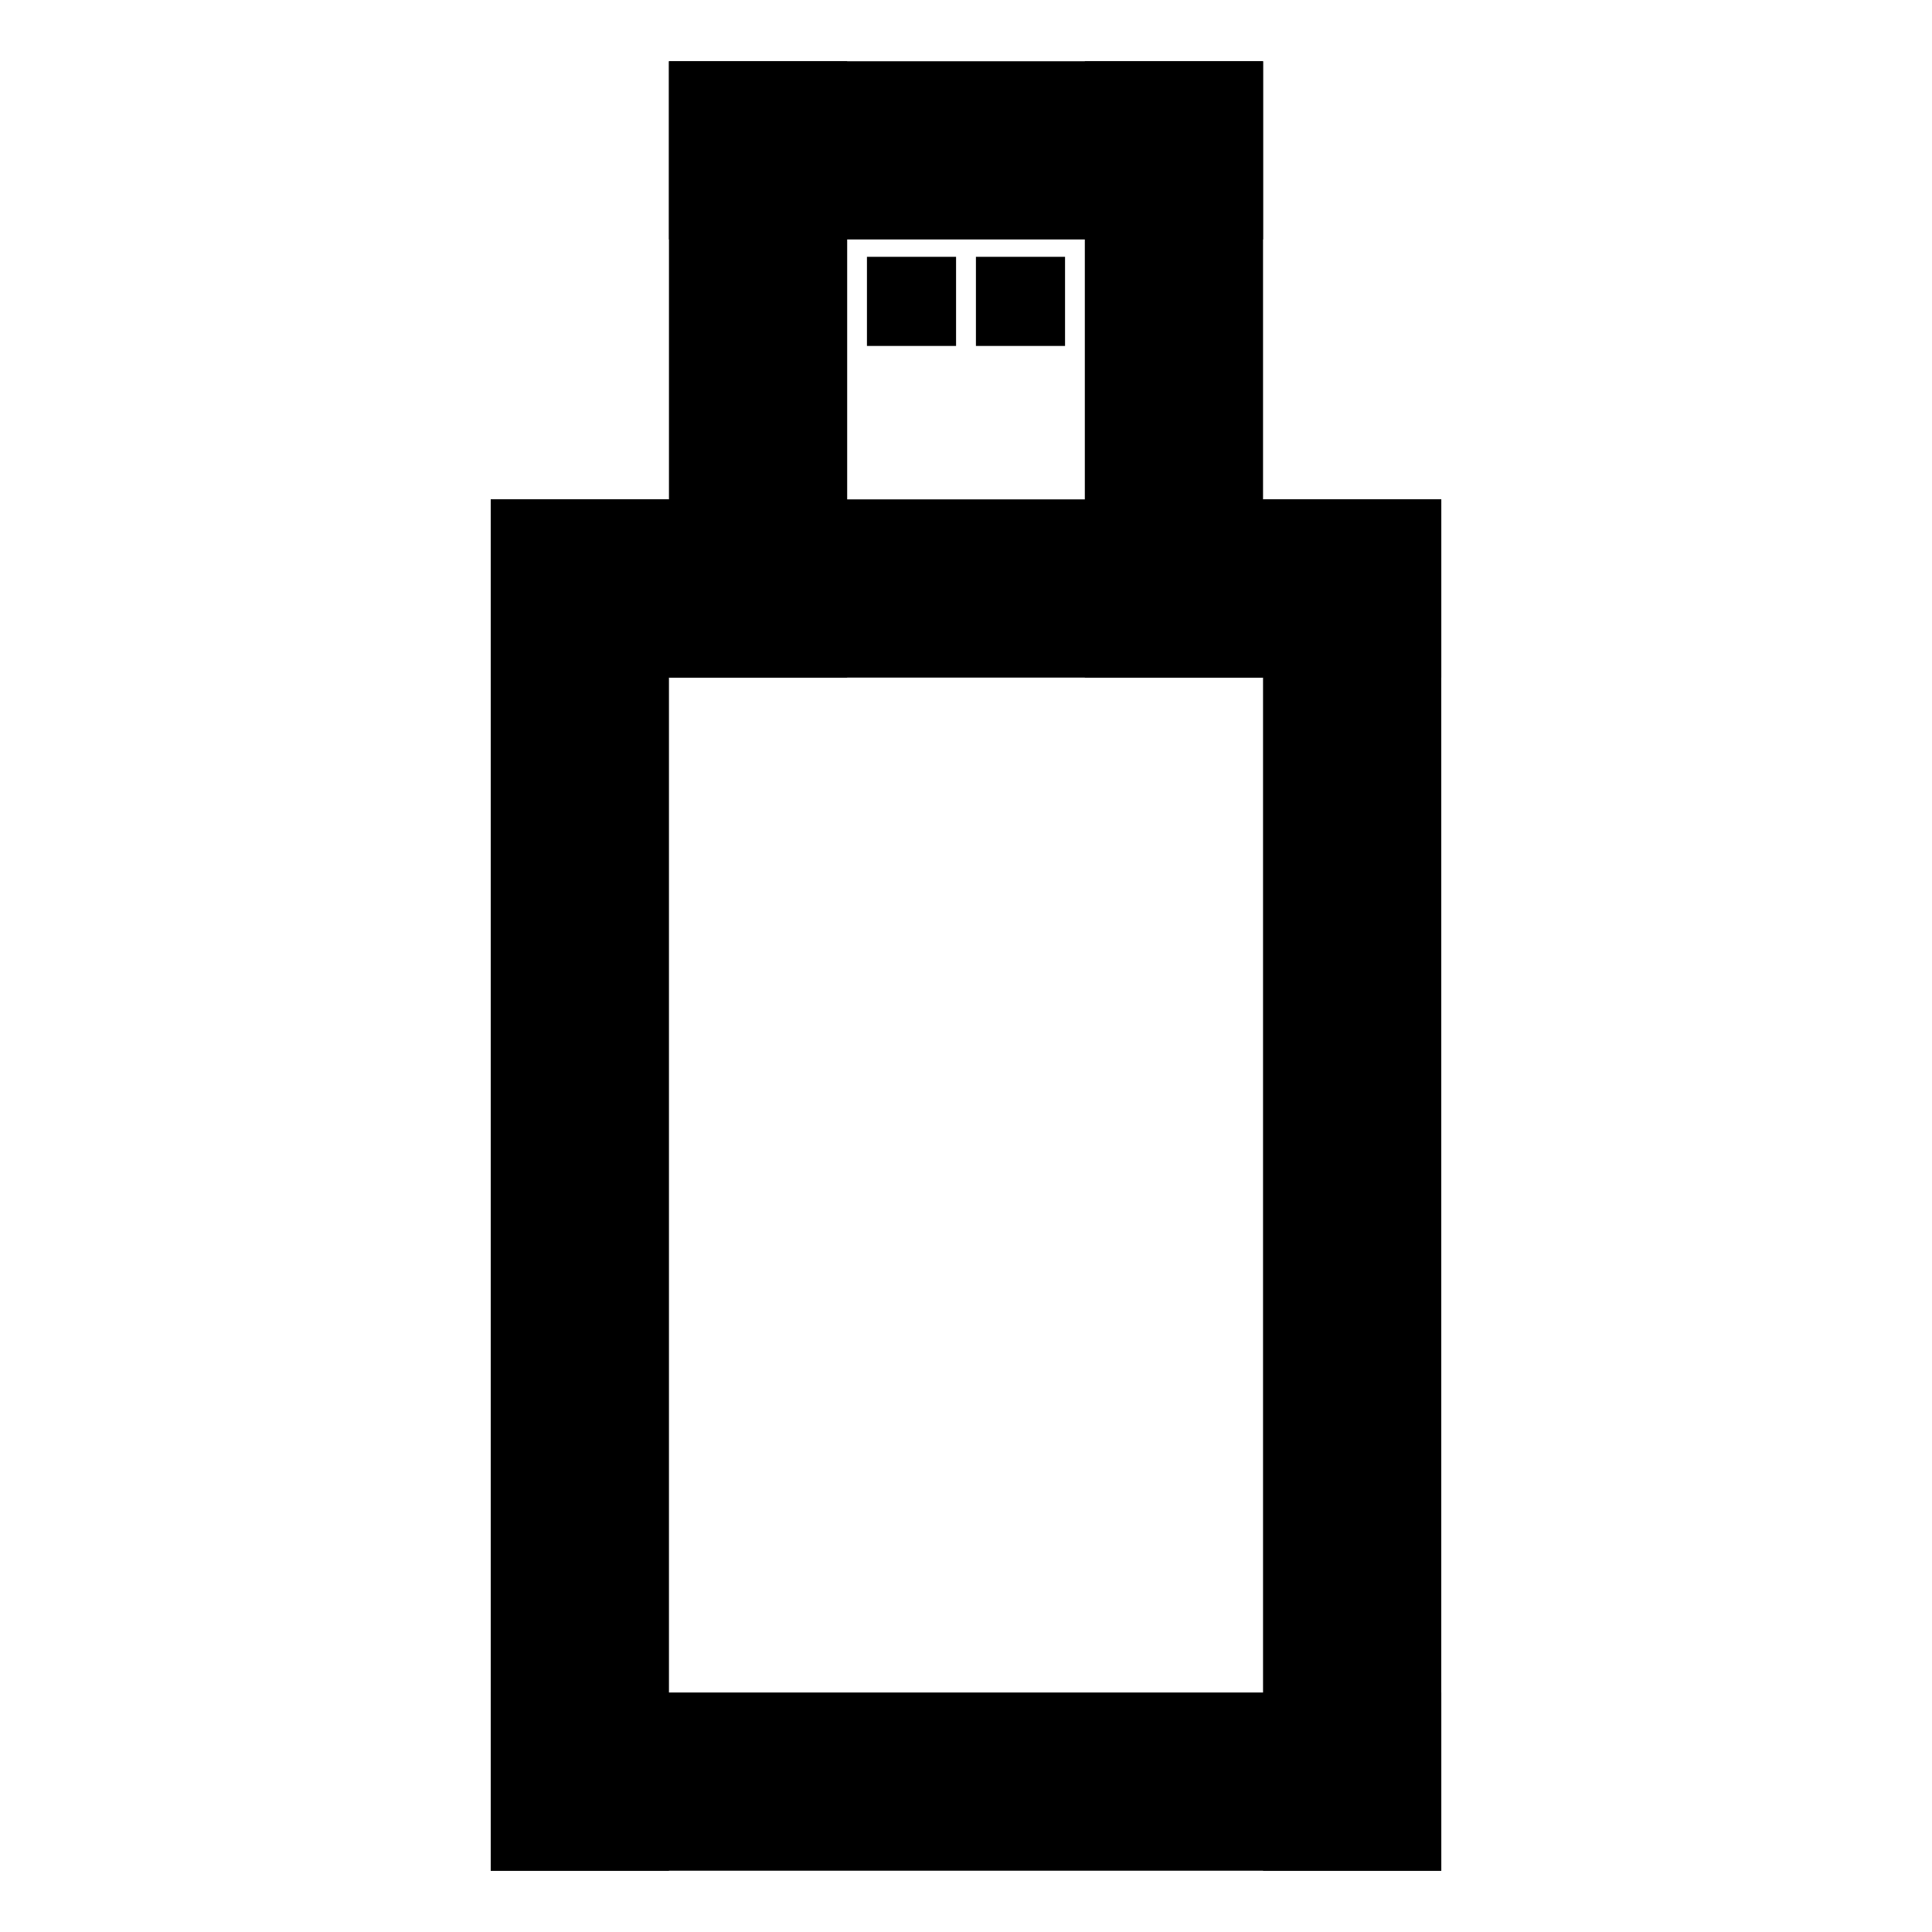
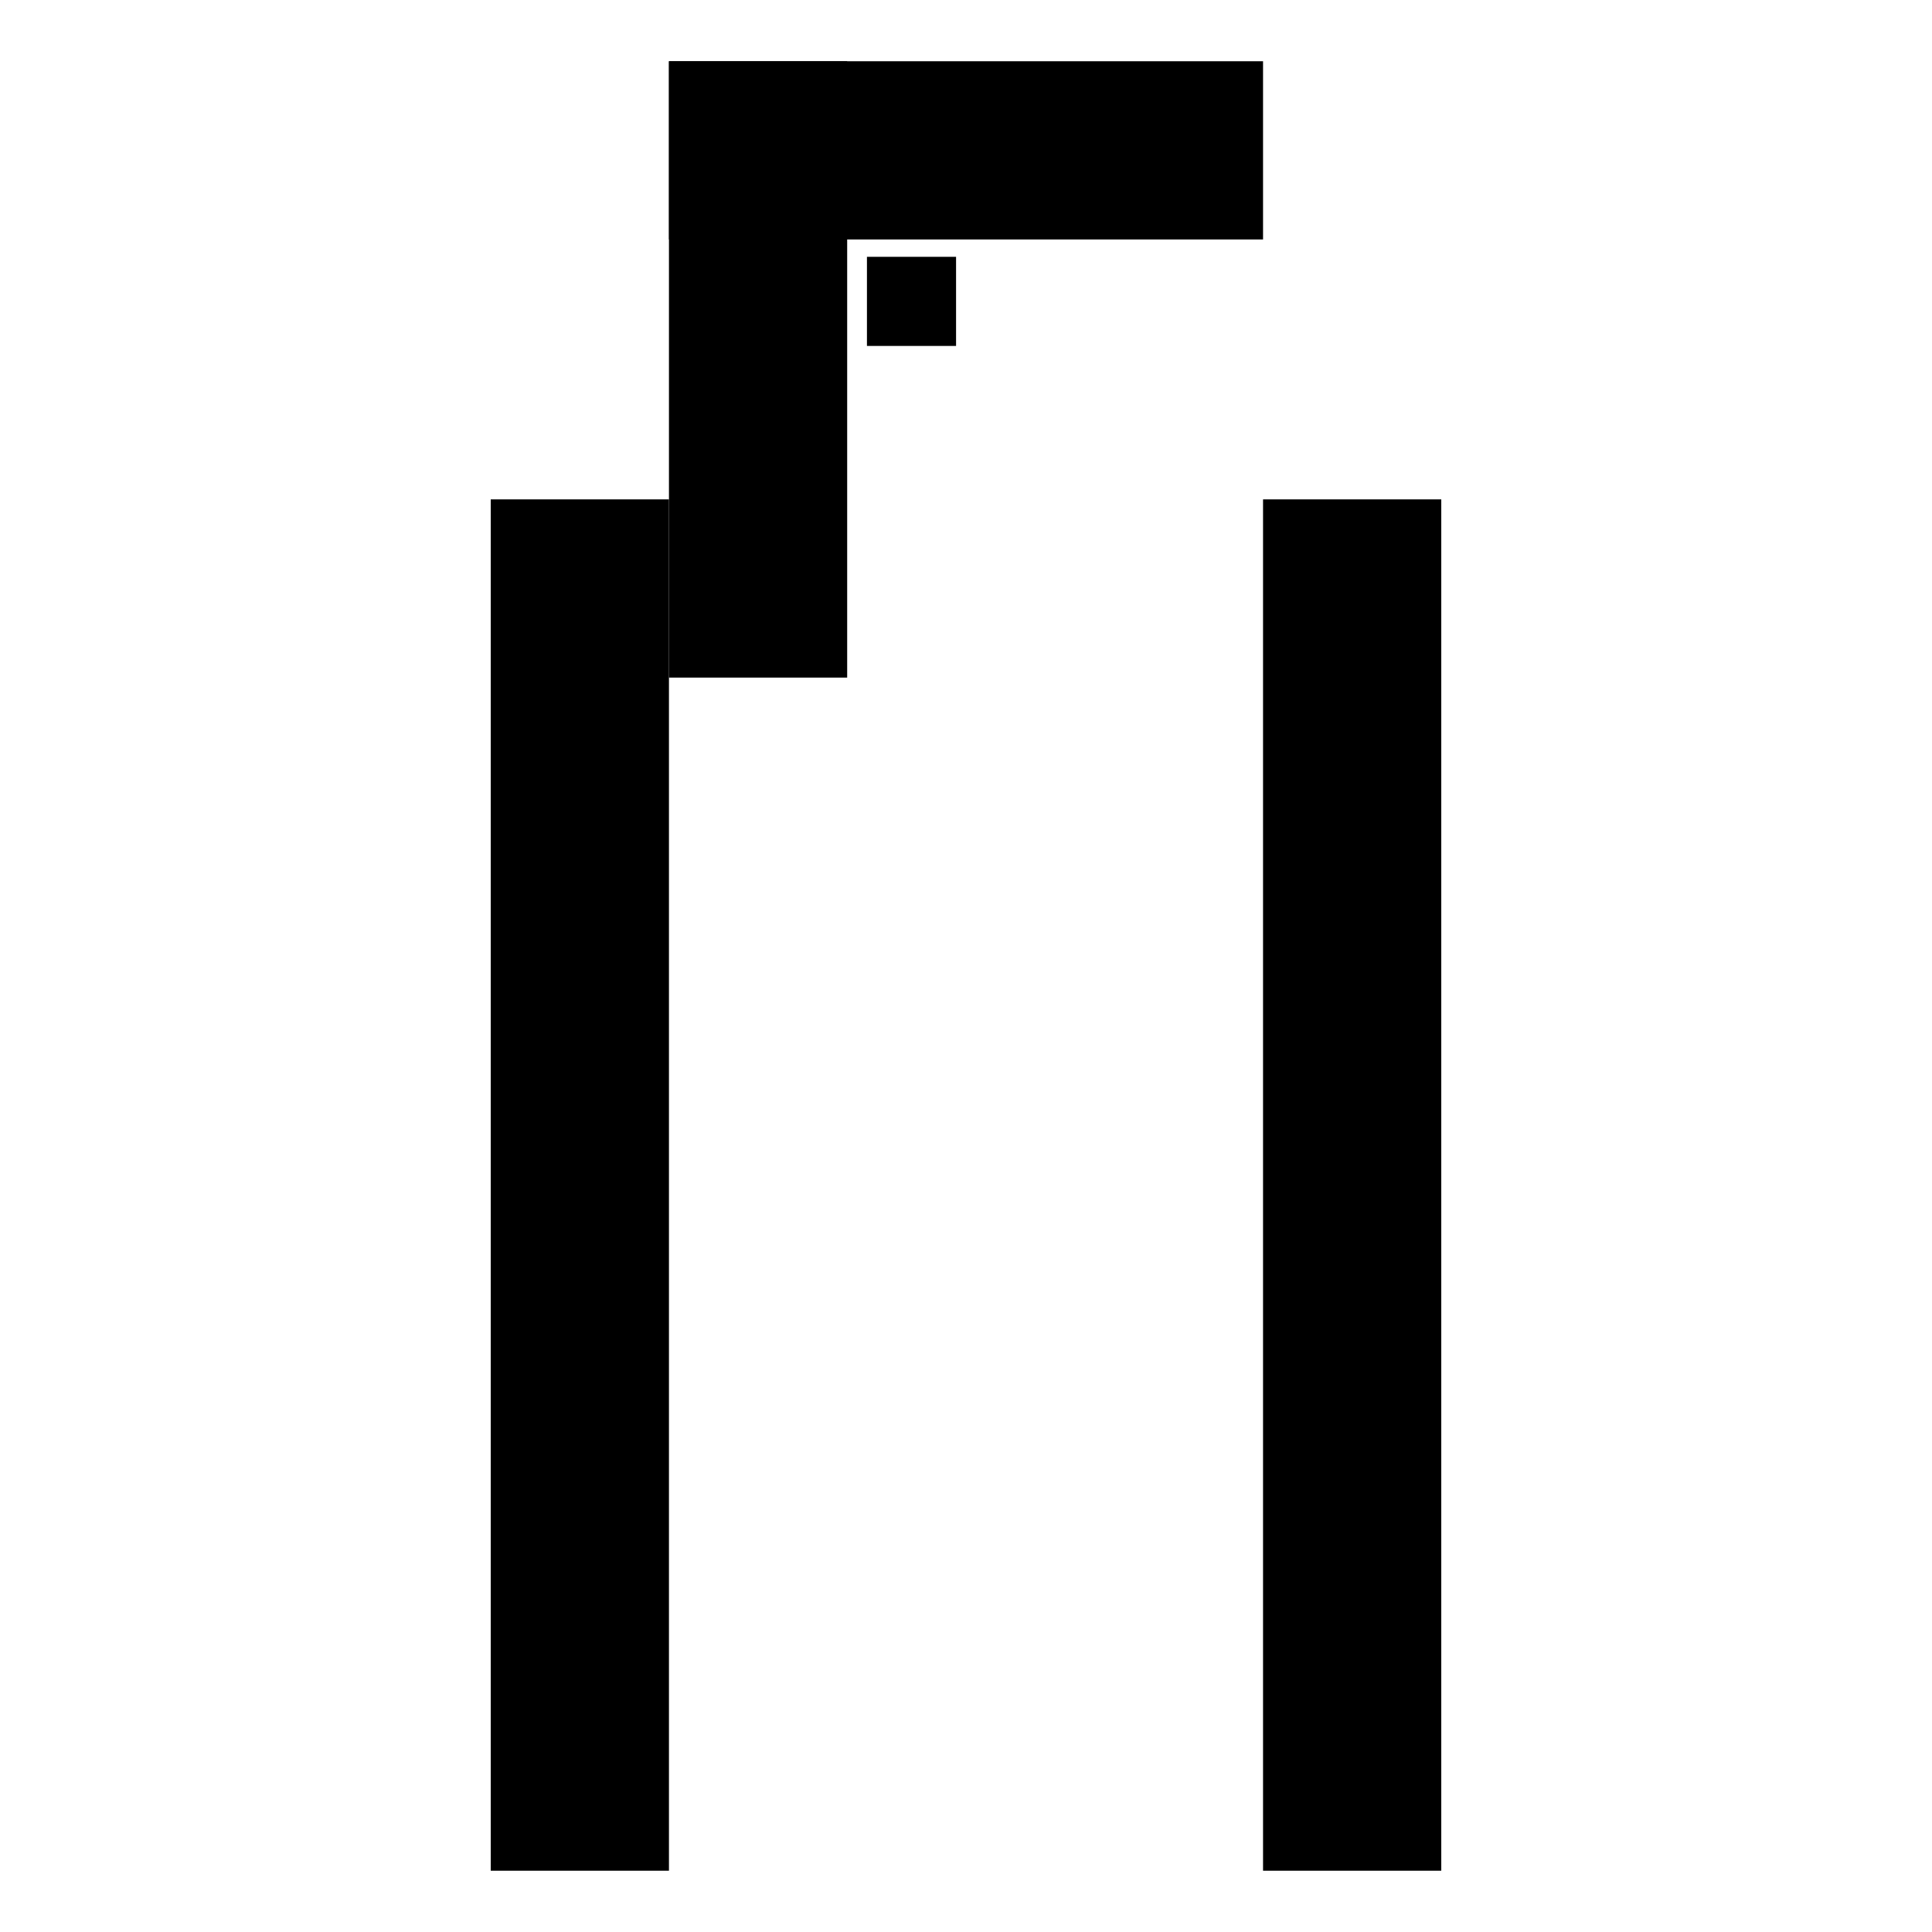
<svg xmlns="http://www.w3.org/2000/svg" fill="#000000" width="800px" height="800px" version="1.1" viewBox="144 144 512 512">
  <g>
    <path d="m274.05 276.34h47.23v363.42h-47.23z" />
-     <path d="m274.05 276.34h251.91v47.23h-251.91z" />
    <path d="m478.72 276.34h47.23v363.42h-47.23z" />
-     <path d="m274.05 592.53h251.91v47.23h-251.91z" />
-     <path d="m431.49 160.23h47.23v163.34h-47.23z" />
    <path d="m321.28 160.23h47.23v163.34h-47.23z" />
    <path d="m321.28 160.23h157.44v47.23h-157.44z" />
    <path d="m373.75 212.06h23.617v23.617h-23.617z" />
-     <path d="m402.63 212.06h23.617v23.617h-23.617z" />
  </g>
</svg>